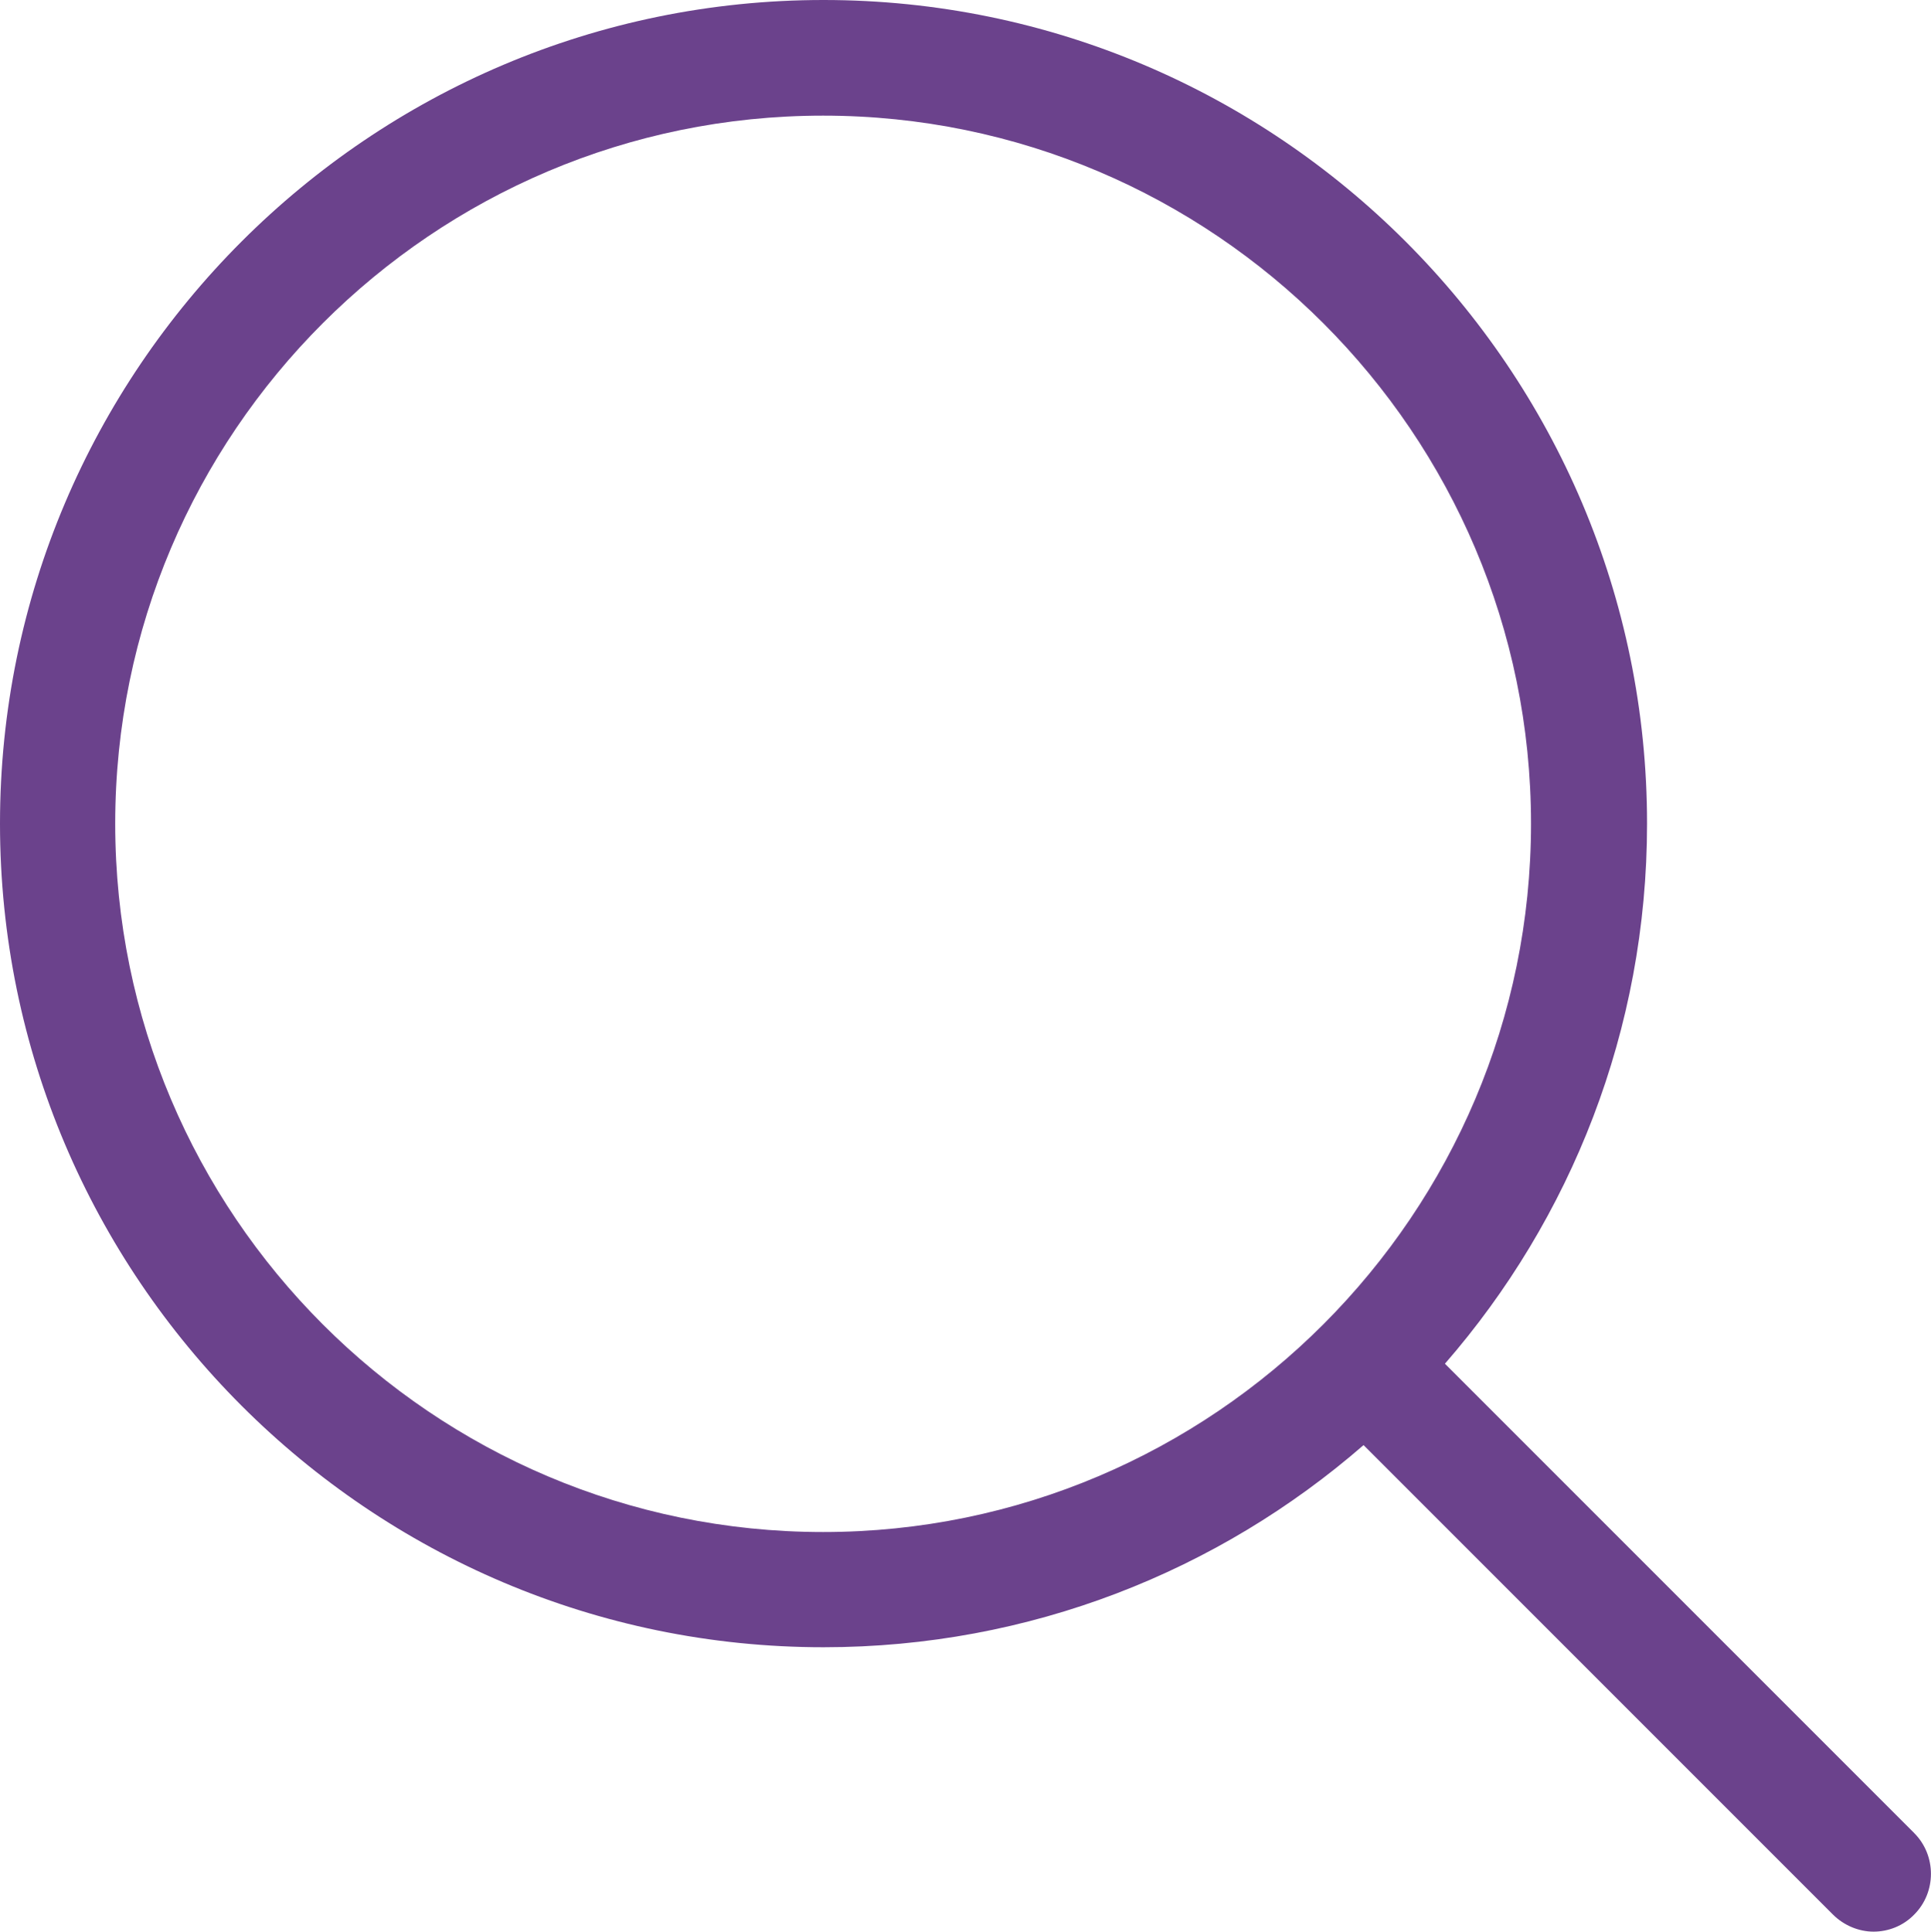
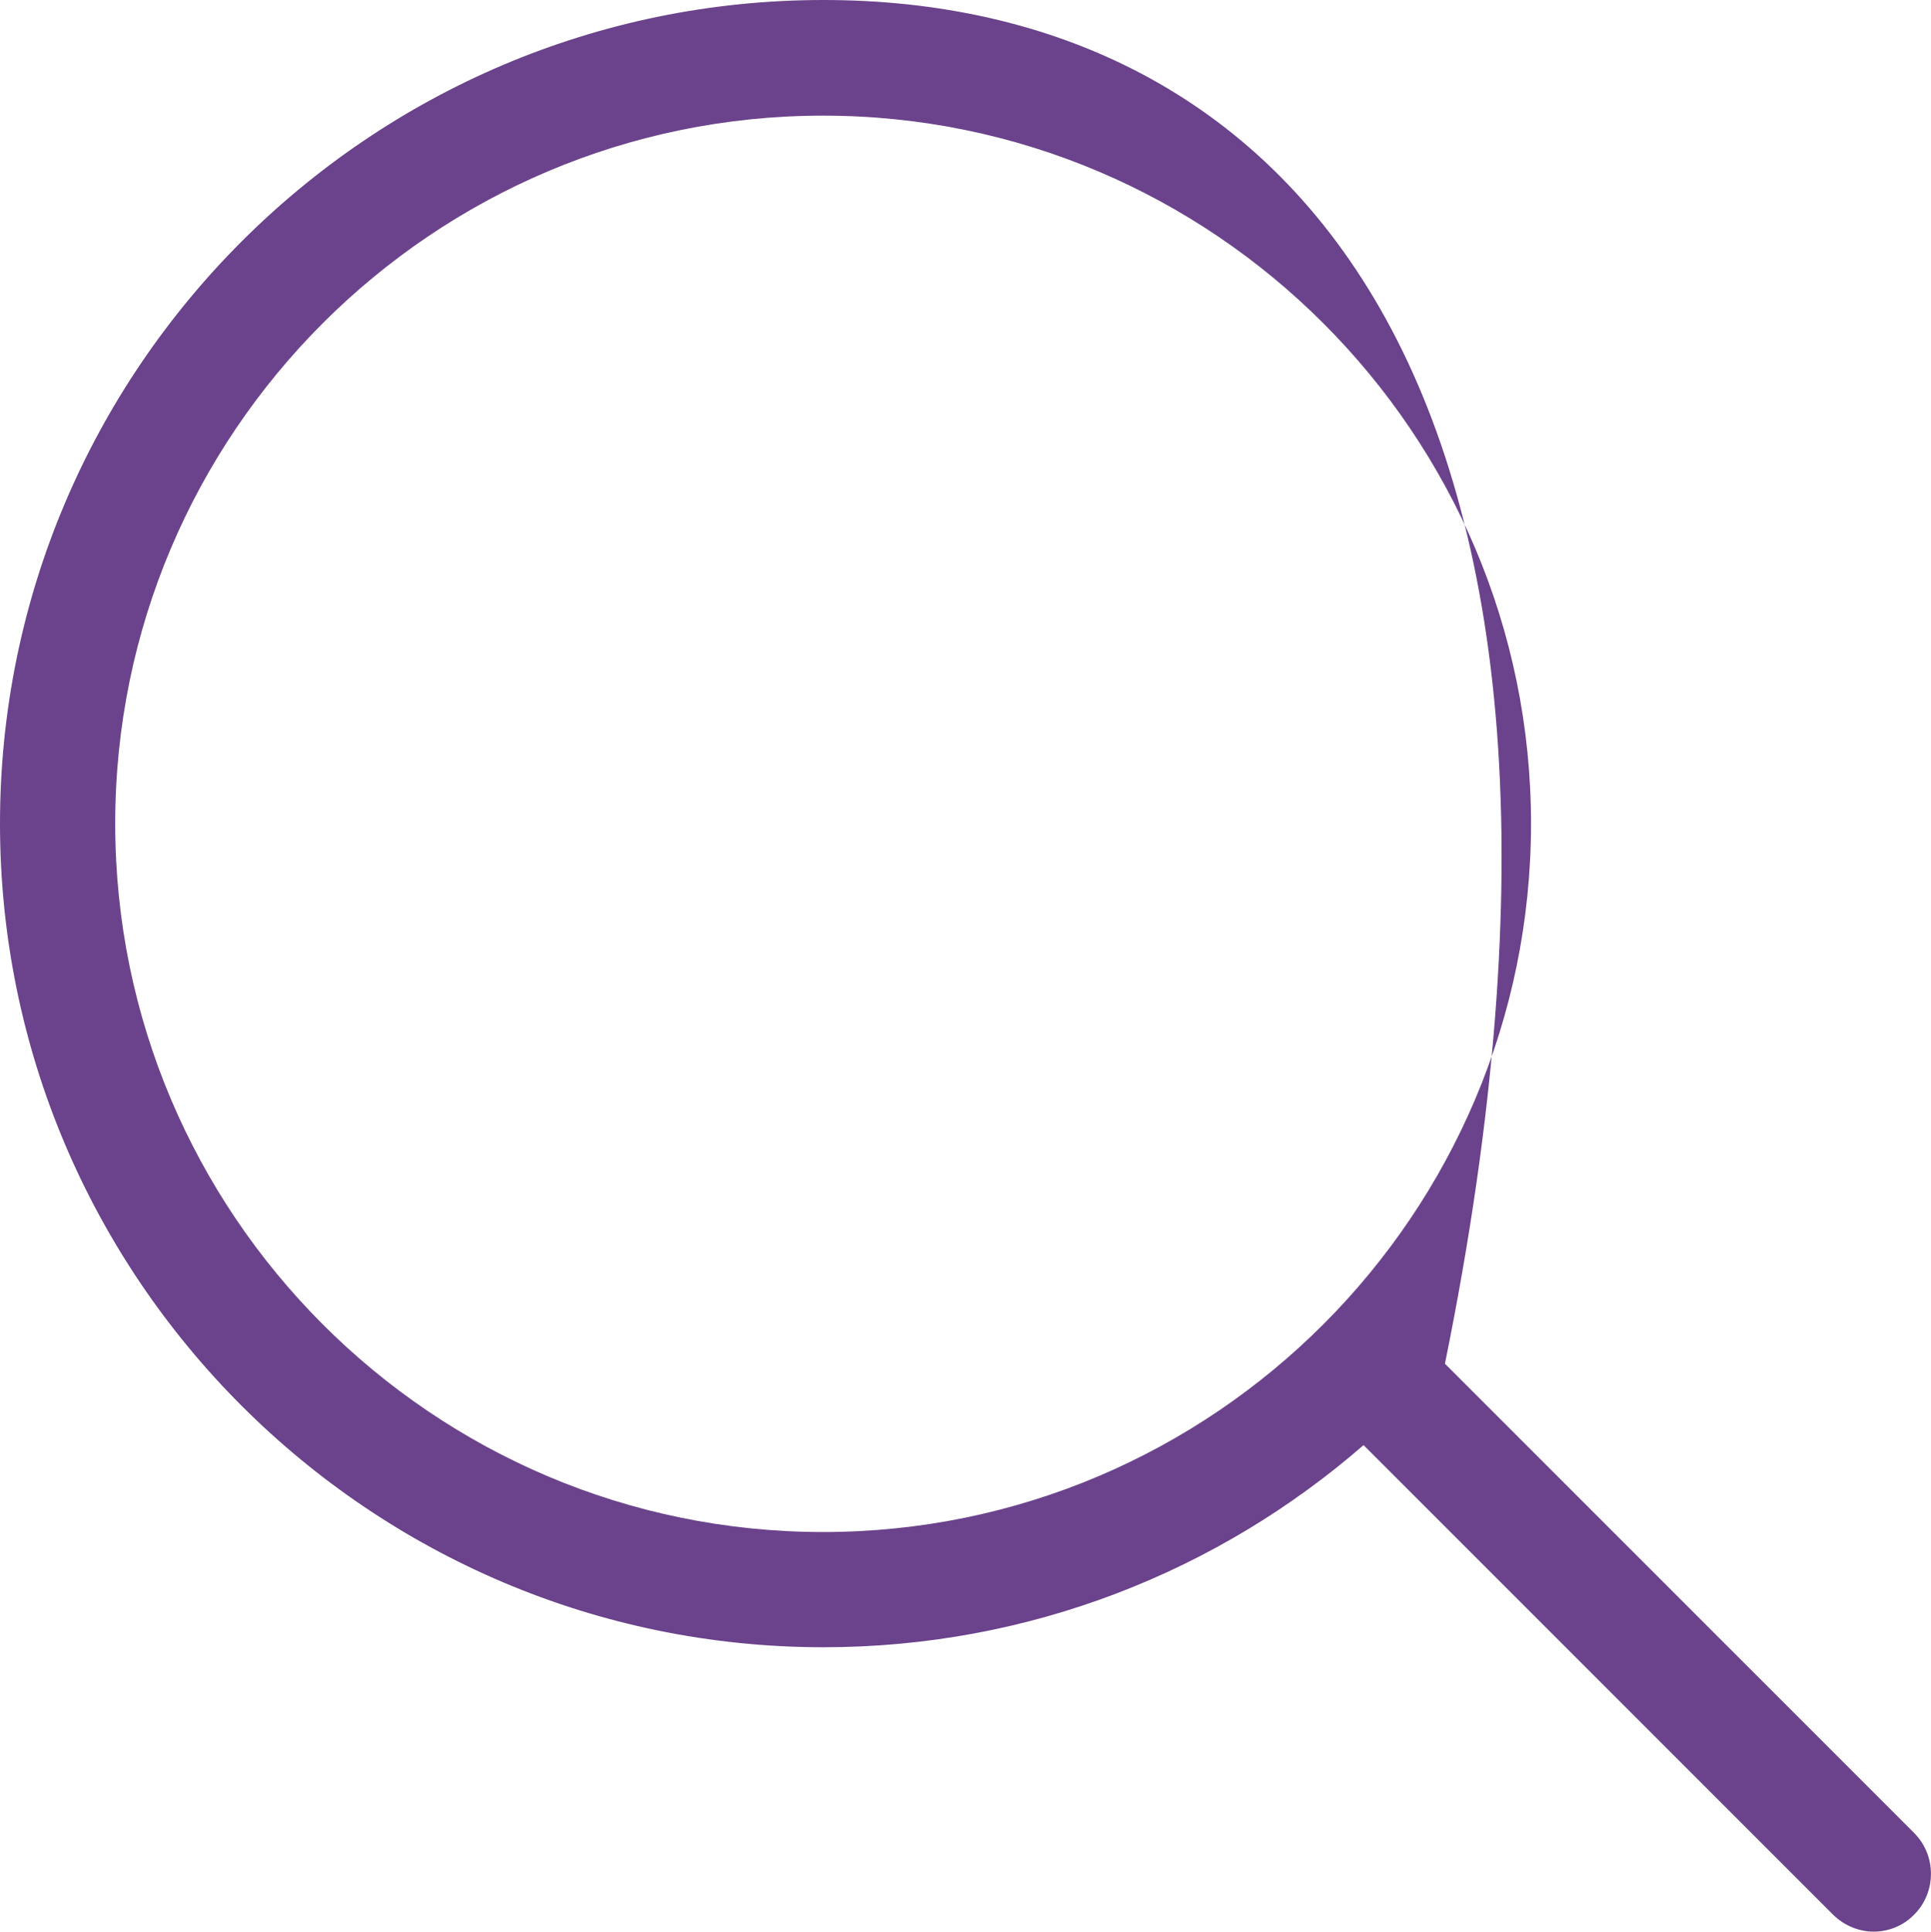
<svg xmlns="http://www.w3.org/2000/svg" id="a" viewBox="0 0 511.89 512">
-   <path d="m507.46,485.89l-124.42-124.42c33.38-38.37,53.58-88.44,53.58-143.16C436.62,97.86,338.65,0,218.31,0S0,97.97,0,218.31s97.97,218.31,218.31,218.31c54.72,0,104.78-20.21,143.16-53.58l124.42,124.42c2.95,2.95,6.93,4.54,10.78,4.54s7.83-1.48,10.78-4.54c5.9-5.9,5.9-15.67,0-21.57ZM30.54,218.31C30.54,114.77,114.77,30.65,218.2,30.65s187.66,84.24,187.66,187.66-84.12,187.77-187.66,187.77S30.54,321.84,30.54,218.31Z" fill="#6b428c" />
+   <path d="m507.46,485.89l-124.42-124.42C436.62,97.86,338.65,0,218.31,0S0,97.97,0,218.31s97.97,218.31,218.31,218.31c54.72,0,104.78-20.21,143.16-53.58l124.42,124.42c2.95,2.95,6.93,4.54,10.78,4.54s7.83-1.48,10.78-4.54c5.9-5.9,5.9-15.67,0-21.57ZM30.54,218.31C30.54,114.77,114.77,30.65,218.2,30.65s187.66,84.24,187.66,187.66-84.12,187.77-187.66,187.77S30.54,321.84,30.54,218.31Z" fill="#6b428c" />
</svg>